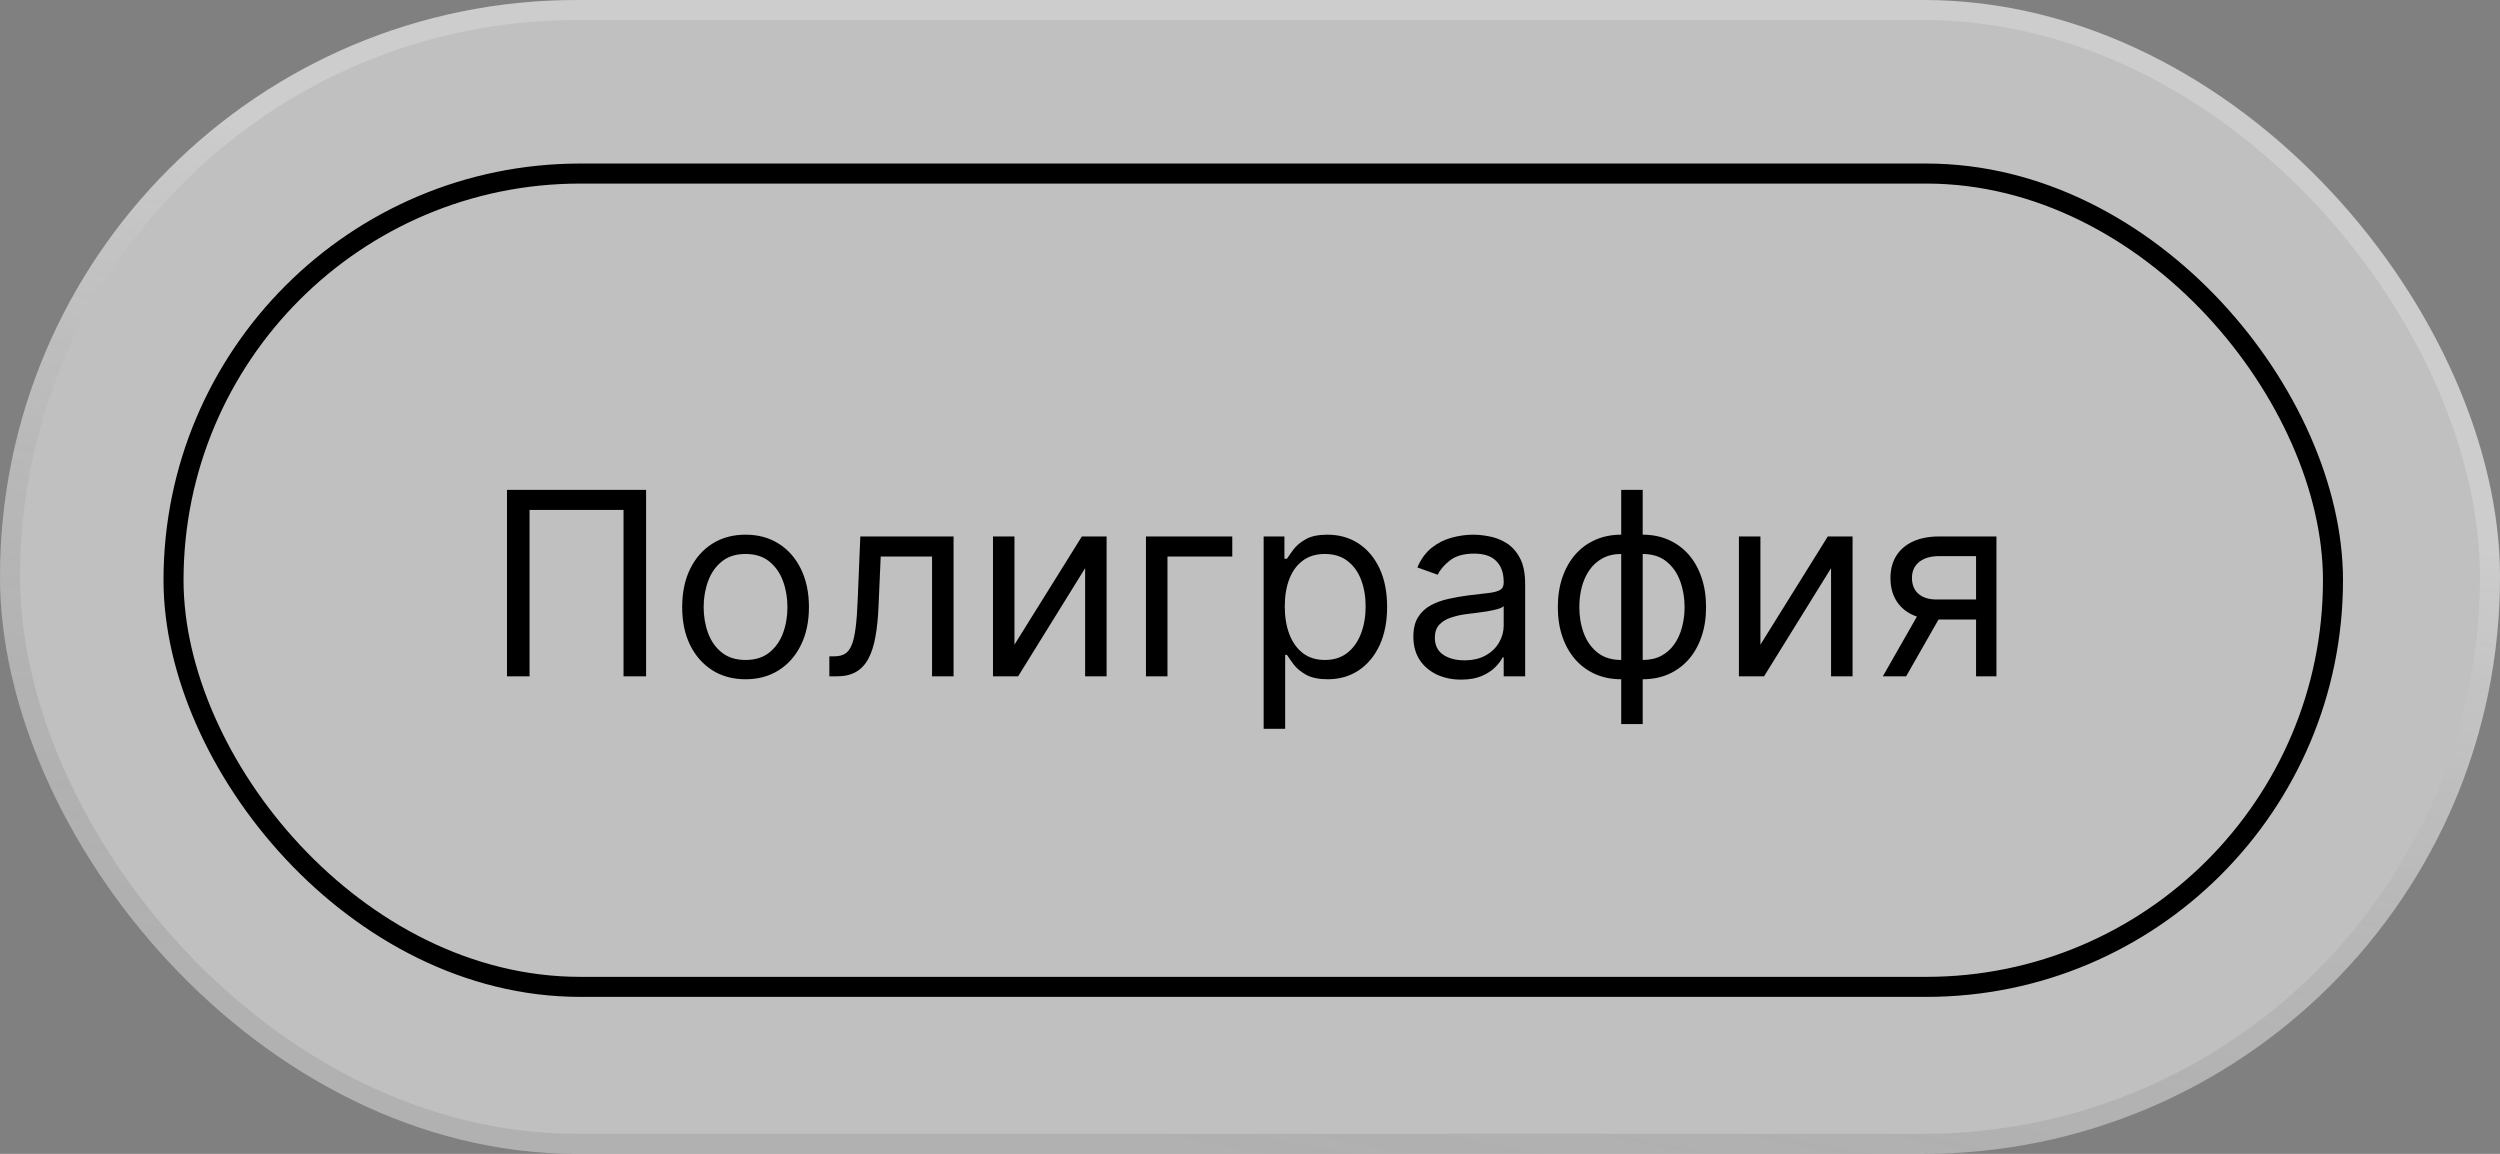
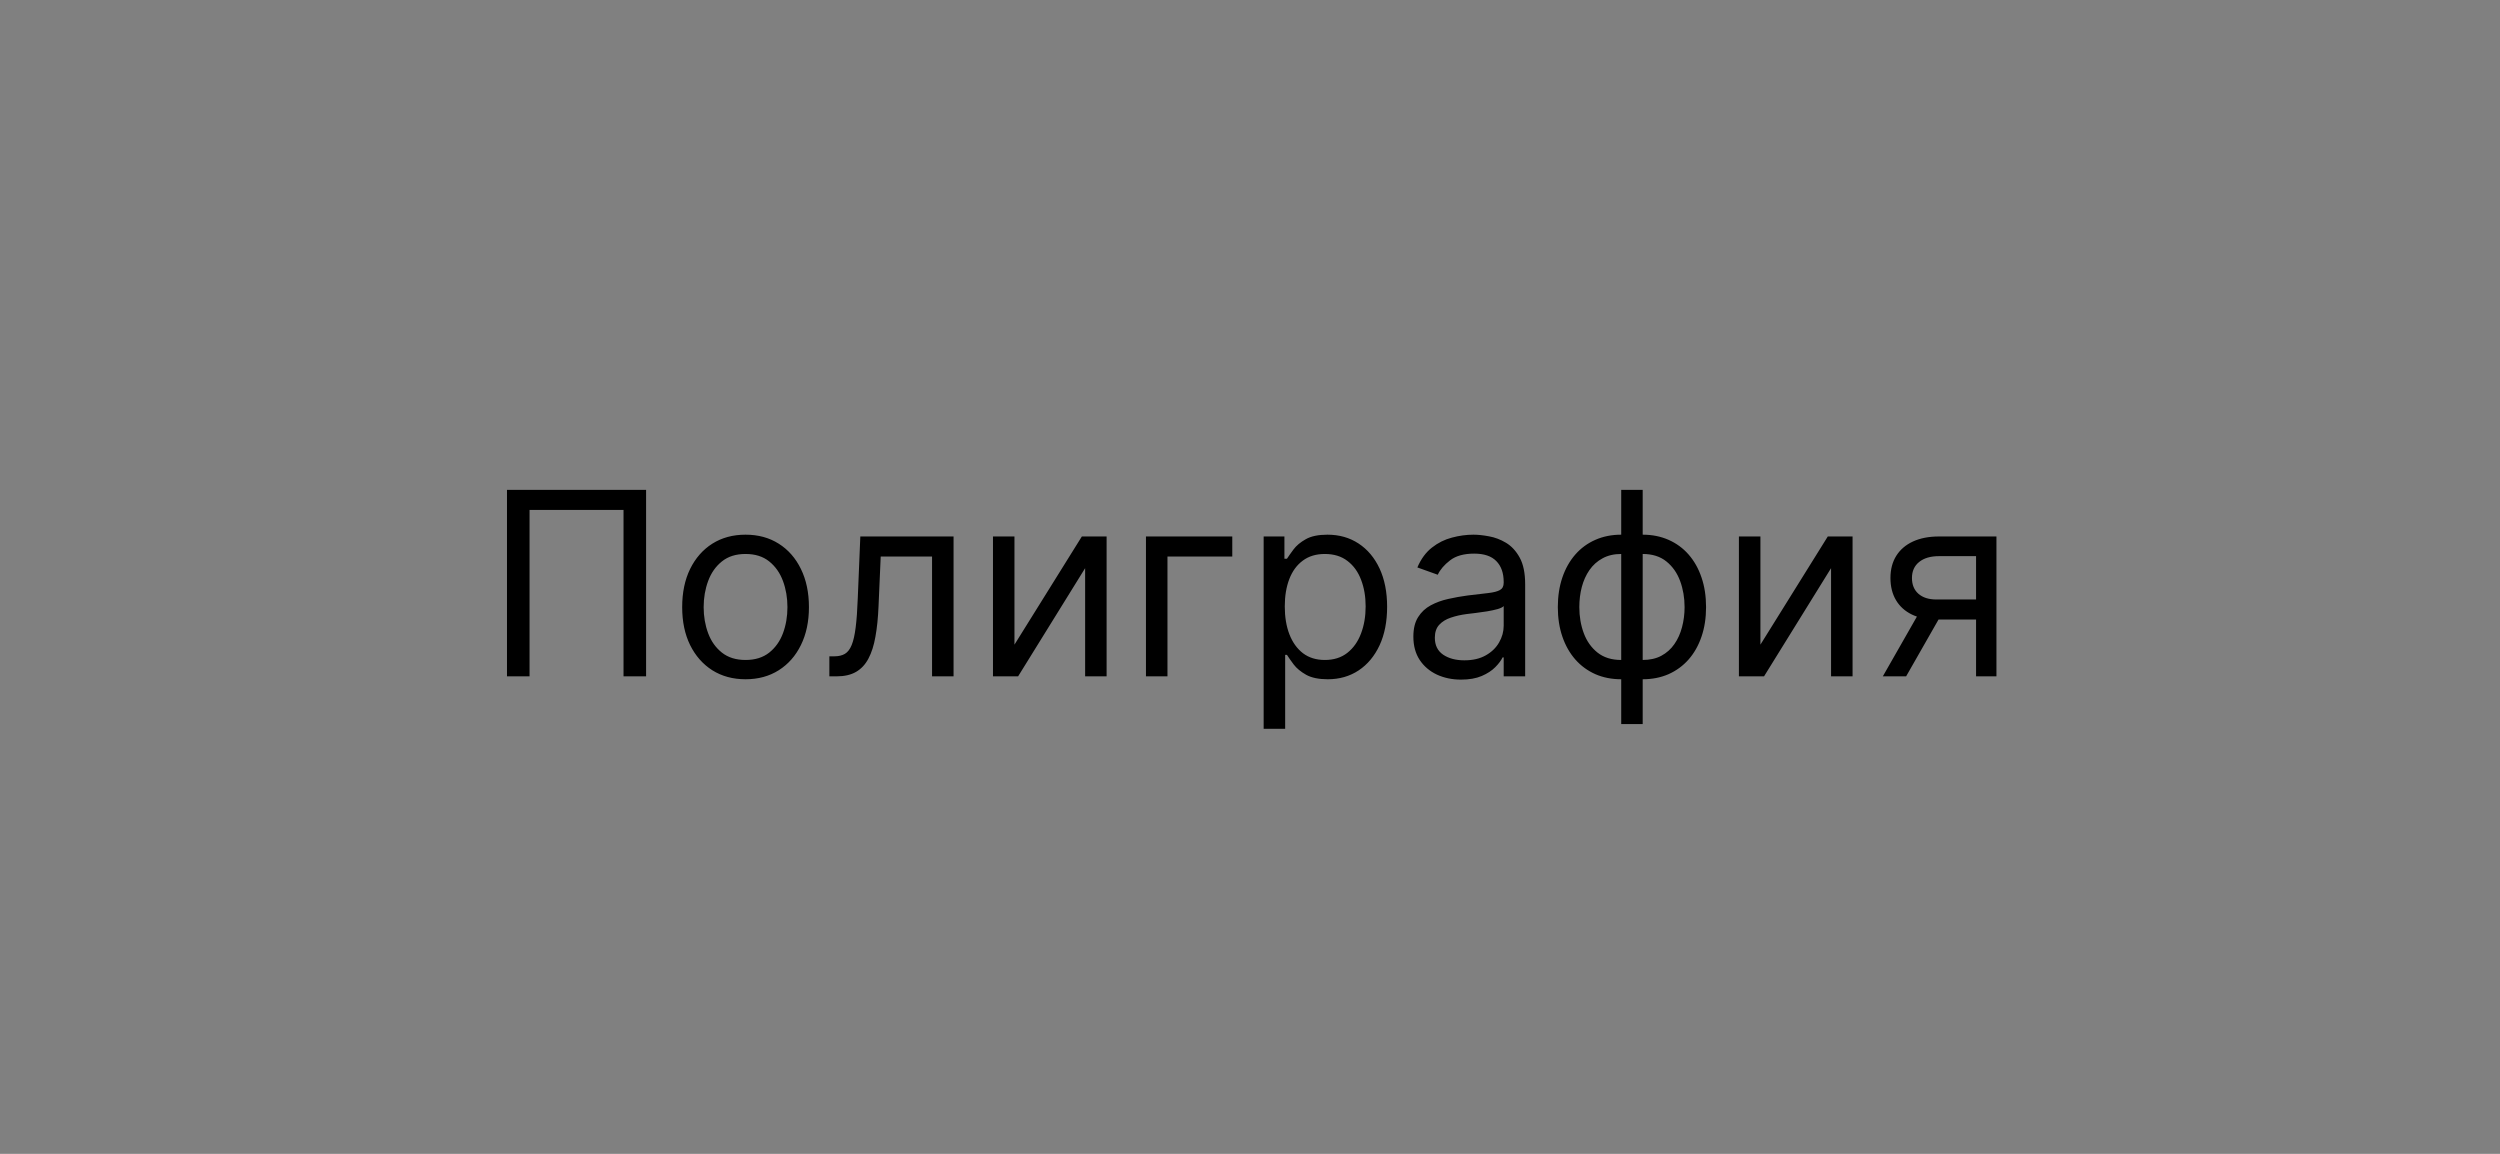
<svg xmlns="http://www.w3.org/2000/svg" width="78" height="36" viewBox="0 0 78 36" fill="none">
  <rect x="0" y="0" width="78" height="36" fill="#808080" stroke="none" />
-   <rect width="78" height="36" rx="18" fill="white" fill-opacity="0.5" />
-   <rect x="0.312" y="0.312" width="77.375" height="35.375" rx="17.688" stroke="url(#paint0_linear_2233_654)" stroke-opacity="0.2" stroke-width="0.625" />
-   <rect x="5.414" y="5.415" width="67.375" height="25.375" rx="12.688" stroke="black" stroke-width="0.625" />
  <path d="M20.158 15.284V21.102H19.454V15.909H16.522V21.102H15.818V15.284H20.158ZM23.261 21.193C22.867 21.193 22.522 21.099 22.224 20.912C21.929 20.724 21.698 20.462 21.531 20.125C21.366 19.788 21.284 19.394 21.284 18.943C21.284 18.488 21.366 18.092 21.531 17.753C21.698 17.414 21.929 17.15 22.224 16.963C22.522 16.775 22.867 16.682 23.261 16.682C23.655 16.682 24 16.775 24.296 16.963C24.593 17.15 24.824 17.414 24.989 17.753C25.155 18.092 25.239 18.488 25.239 18.943C25.239 19.394 25.155 19.788 24.989 20.125C24.824 20.462 24.593 20.724 24.296 20.912C24 21.099 23.655 21.193 23.261 21.193ZM23.261 20.591C23.561 20.591 23.807 20.514 24 20.361C24.193 20.207 24.336 20.006 24.429 19.756C24.522 19.506 24.568 19.235 24.568 18.943C24.568 18.651 24.522 18.38 24.429 18.128C24.336 17.876 24.193 17.672 24 17.517C23.807 17.361 23.561 17.284 23.261 17.284C22.962 17.284 22.716 17.361 22.523 17.517C22.329 17.672 22.187 17.876 22.094 18.128C22.001 18.38 21.954 18.651 21.954 18.943C21.954 19.235 22.001 19.506 22.094 19.756C22.187 20.006 22.329 20.207 22.523 20.361C22.716 20.514 22.962 20.591 23.261 20.591ZM25.876 21.102V20.477H26.035C26.166 20.477 26.274 20.451 26.361 20.4C26.449 20.347 26.519 20.256 26.572 20.125C26.627 19.992 26.668 19.808 26.697 19.574C26.727 19.337 26.749 19.036 26.762 18.67L26.842 16.738H29.751V21.102H29.08V17.363H27.478L27.41 18.92C27.395 19.278 27.363 19.593 27.313 19.866C27.266 20.137 27.193 20.364 27.095 20.548C26.998 20.732 26.869 20.87 26.708 20.963C26.547 21.056 26.345 21.102 26.103 21.102H25.876ZM31.651 20.113L33.754 16.738H34.526V21.102H33.856V17.727L31.765 21.102H30.981V16.738H31.651V20.113ZM38.447 16.738V17.363H36.425V21.102H35.754V16.738H38.447ZM39.426 22.738V16.738H40.074V17.432H40.153C40.203 17.356 40.271 17.259 40.358 17.142C40.447 17.023 40.574 16.916 40.739 16.824C40.905 16.729 41.131 16.682 41.415 16.682C41.782 16.682 42.106 16.773 42.386 16.957C42.667 17.141 42.885 17.401 43.043 17.738C43.2 18.076 43.278 18.473 43.278 18.932C43.278 19.394 43.2 19.794 43.043 20.133C42.885 20.47 42.668 20.732 42.389 20.917C42.111 21.101 41.79 21.193 41.426 21.193C41.146 21.193 40.921 21.147 40.753 21.054C40.584 20.959 40.455 20.852 40.364 20.733C40.273 20.611 40.203 20.511 40.153 20.432H40.097V22.738H39.426ZM40.085 18.92C40.085 19.25 40.133 19.541 40.23 19.792C40.327 20.042 40.468 20.238 40.653 20.381C40.839 20.521 41.066 20.591 41.335 20.591C41.615 20.591 41.849 20.517 42.037 20.369C42.226 20.22 42.368 20.019 42.463 19.767C42.56 19.513 42.608 19.231 42.608 18.92C42.608 18.613 42.561 18.337 42.466 18.091C42.373 17.843 42.232 17.647 42.043 17.503C41.855 17.357 41.619 17.284 41.335 17.284C41.062 17.284 40.833 17.353 40.648 17.491C40.462 17.628 40.322 17.819 40.227 18.065C40.133 18.309 40.085 18.595 40.085 18.92ZM45.585 21.204C45.309 21.204 45.058 21.152 44.832 21.048C44.607 20.942 44.428 20.79 44.295 20.591C44.163 20.39 44.097 20.148 44.097 19.863C44.097 19.613 44.146 19.411 44.244 19.256C44.343 19.098 44.474 18.975 44.639 18.886C44.804 18.797 44.986 18.731 45.185 18.687C45.385 18.642 45.587 18.606 45.79 18.579C46.055 18.545 46.27 18.52 46.435 18.503C46.601 18.484 46.722 18.452 46.798 18.409C46.876 18.365 46.915 18.29 46.915 18.182V18.159C46.915 17.879 46.838 17.661 46.685 17.506C46.533 17.35 46.303 17.273 45.994 17.273C45.674 17.273 45.423 17.343 45.242 17.483C45.06 17.623 44.932 17.773 44.858 17.932L44.222 17.704C44.335 17.439 44.487 17.233 44.676 17.085C44.867 16.935 45.076 16.831 45.301 16.773C45.528 16.712 45.752 16.682 45.972 16.682C46.112 16.682 46.273 16.699 46.455 16.733C46.638 16.765 46.815 16.832 46.986 16.934C47.158 17.037 47.301 17.191 47.415 17.398C47.528 17.604 47.585 17.881 47.585 18.227V21.102H46.915V20.511H46.881C46.835 20.606 46.76 20.707 46.653 20.815C46.547 20.923 46.406 21.015 46.23 21.091C46.054 21.166 45.839 21.204 45.585 21.204ZM45.688 20.602C45.953 20.602 46.176 20.55 46.358 20.446C46.542 20.342 46.68 20.207 46.773 20.042C46.867 19.878 46.915 19.704 46.915 19.523V18.909C46.886 18.943 46.824 18.974 46.727 19.003C46.633 19.029 46.523 19.053 46.398 19.074C46.275 19.093 46.154 19.11 46.037 19.125C45.921 19.138 45.828 19.149 45.756 19.159C45.581 19.182 45.419 19.218 45.267 19.27C45.117 19.319 44.996 19.394 44.903 19.494C44.812 19.593 44.767 19.727 44.767 19.898C44.767 20.131 44.853 20.307 45.026 20.426C45.2 20.543 45.42 20.602 45.688 20.602ZM50.582 22.591V15.284H51.252V22.591H50.582ZM50.582 21.193C50.286 21.193 50.017 21.14 49.775 21.034C49.532 20.926 49.324 20.773 49.15 20.576C48.976 20.378 48.841 20.14 48.746 19.863C48.652 19.587 48.604 19.28 48.604 18.943C48.604 18.602 48.652 18.293 48.746 18.017C48.841 17.738 48.976 17.5 49.15 17.301C49.324 17.102 49.532 16.95 49.775 16.843C50.017 16.736 50.286 16.682 50.582 16.682H50.786V21.193H50.582ZM50.582 20.591H50.695V17.284H50.582C50.358 17.284 50.164 17.329 49.999 17.42C49.834 17.509 49.698 17.631 49.59 17.787C49.484 17.94 49.405 18.116 49.352 18.315C49.3 18.514 49.275 18.723 49.275 18.943C49.275 19.235 49.321 19.506 49.414 19.756C49.507 20.006 49.65 20.207 49.843 20.361C50.036 20.514 50.282 20.591 50.582 20.591ZM51.252 21.193H51.048V16.682H51.252C51.548 16.682 51.816 16.736 52.059 16.843C52.301 16.95 52.51 17.102 52.684 17.301C52.858 17.5 52.993 17.738 53.087 18.017C53.182 18.293 53.229 18.602 53.229 18.943C53.229 19.28 53.182 19.587 53.087 19.863C52.993 20.14 52.858 20.378 52.684 20.576C52.51 20.773 52.301 20.926 52.059 21.034C51.816 21.14 51.548 21.193 51.252 21.193ZM51.252 20.591C51.477 20.591 51.672 20.547 51.834 20.46C51.999 20.371 52.135 20.25 52.241 20.096C52.349 19.941 52.428 19.765 52.479 19.568C52.532 19.369 52.559 19.161 52.559 18.943C52.559 18.651 52.513 18.38 52.42 18.128C52.327 17.876 52.184 17.672 51.991 17.517C51.798 17.361 51.551 17.284 51.252 17.284H51.139V20.591H51.252ZM54.925 20.113L57.027 16.738H57.8V21.102H57.129V17.727L55.038 21.102H54.254V16.738H54.925V20.113ZM61.653 21.102V17.352H60.494C60.232 17.352 60.027 17.413 59.877 17.534C59.727 17.655 59.653 17.822 59.653 18.034C59.653 18.242 59.72 18.406 59.854 18.525C59.991 18.645 60.177 18.704 60.414 18.704H61.823V19.329H60.414C60.119 19.329 59.864 19.277 59.65 19.173C59.436 19.069 59.271 18.92 59.156 18.727C59.04 18.532 58.982 18.301 58.982 18.034C58.982 17.765 59.043 17.534 59.164 17.341C59.285 17.148 59.459 16.999 59.684 16.895C59.911 16.791 60.181 16.738 60.494 16.738H62.289V21.102H61.653ZM58.744 21.102L59.982 18.932H60.709L59.471 21.102H58.744Z" fill="black" />
  <defs>
    <linearGradient id="paint0_linear_2233_654" x1="41.612" y1="10.365" x2="36.819" y2="35.586" gradientUnits="userSpaceOnUse">
      <stop stop-color="white" />
      <stop offset="1" stop-opacity="0.4" />
    </linearGradient>
  </defs>
</svg>